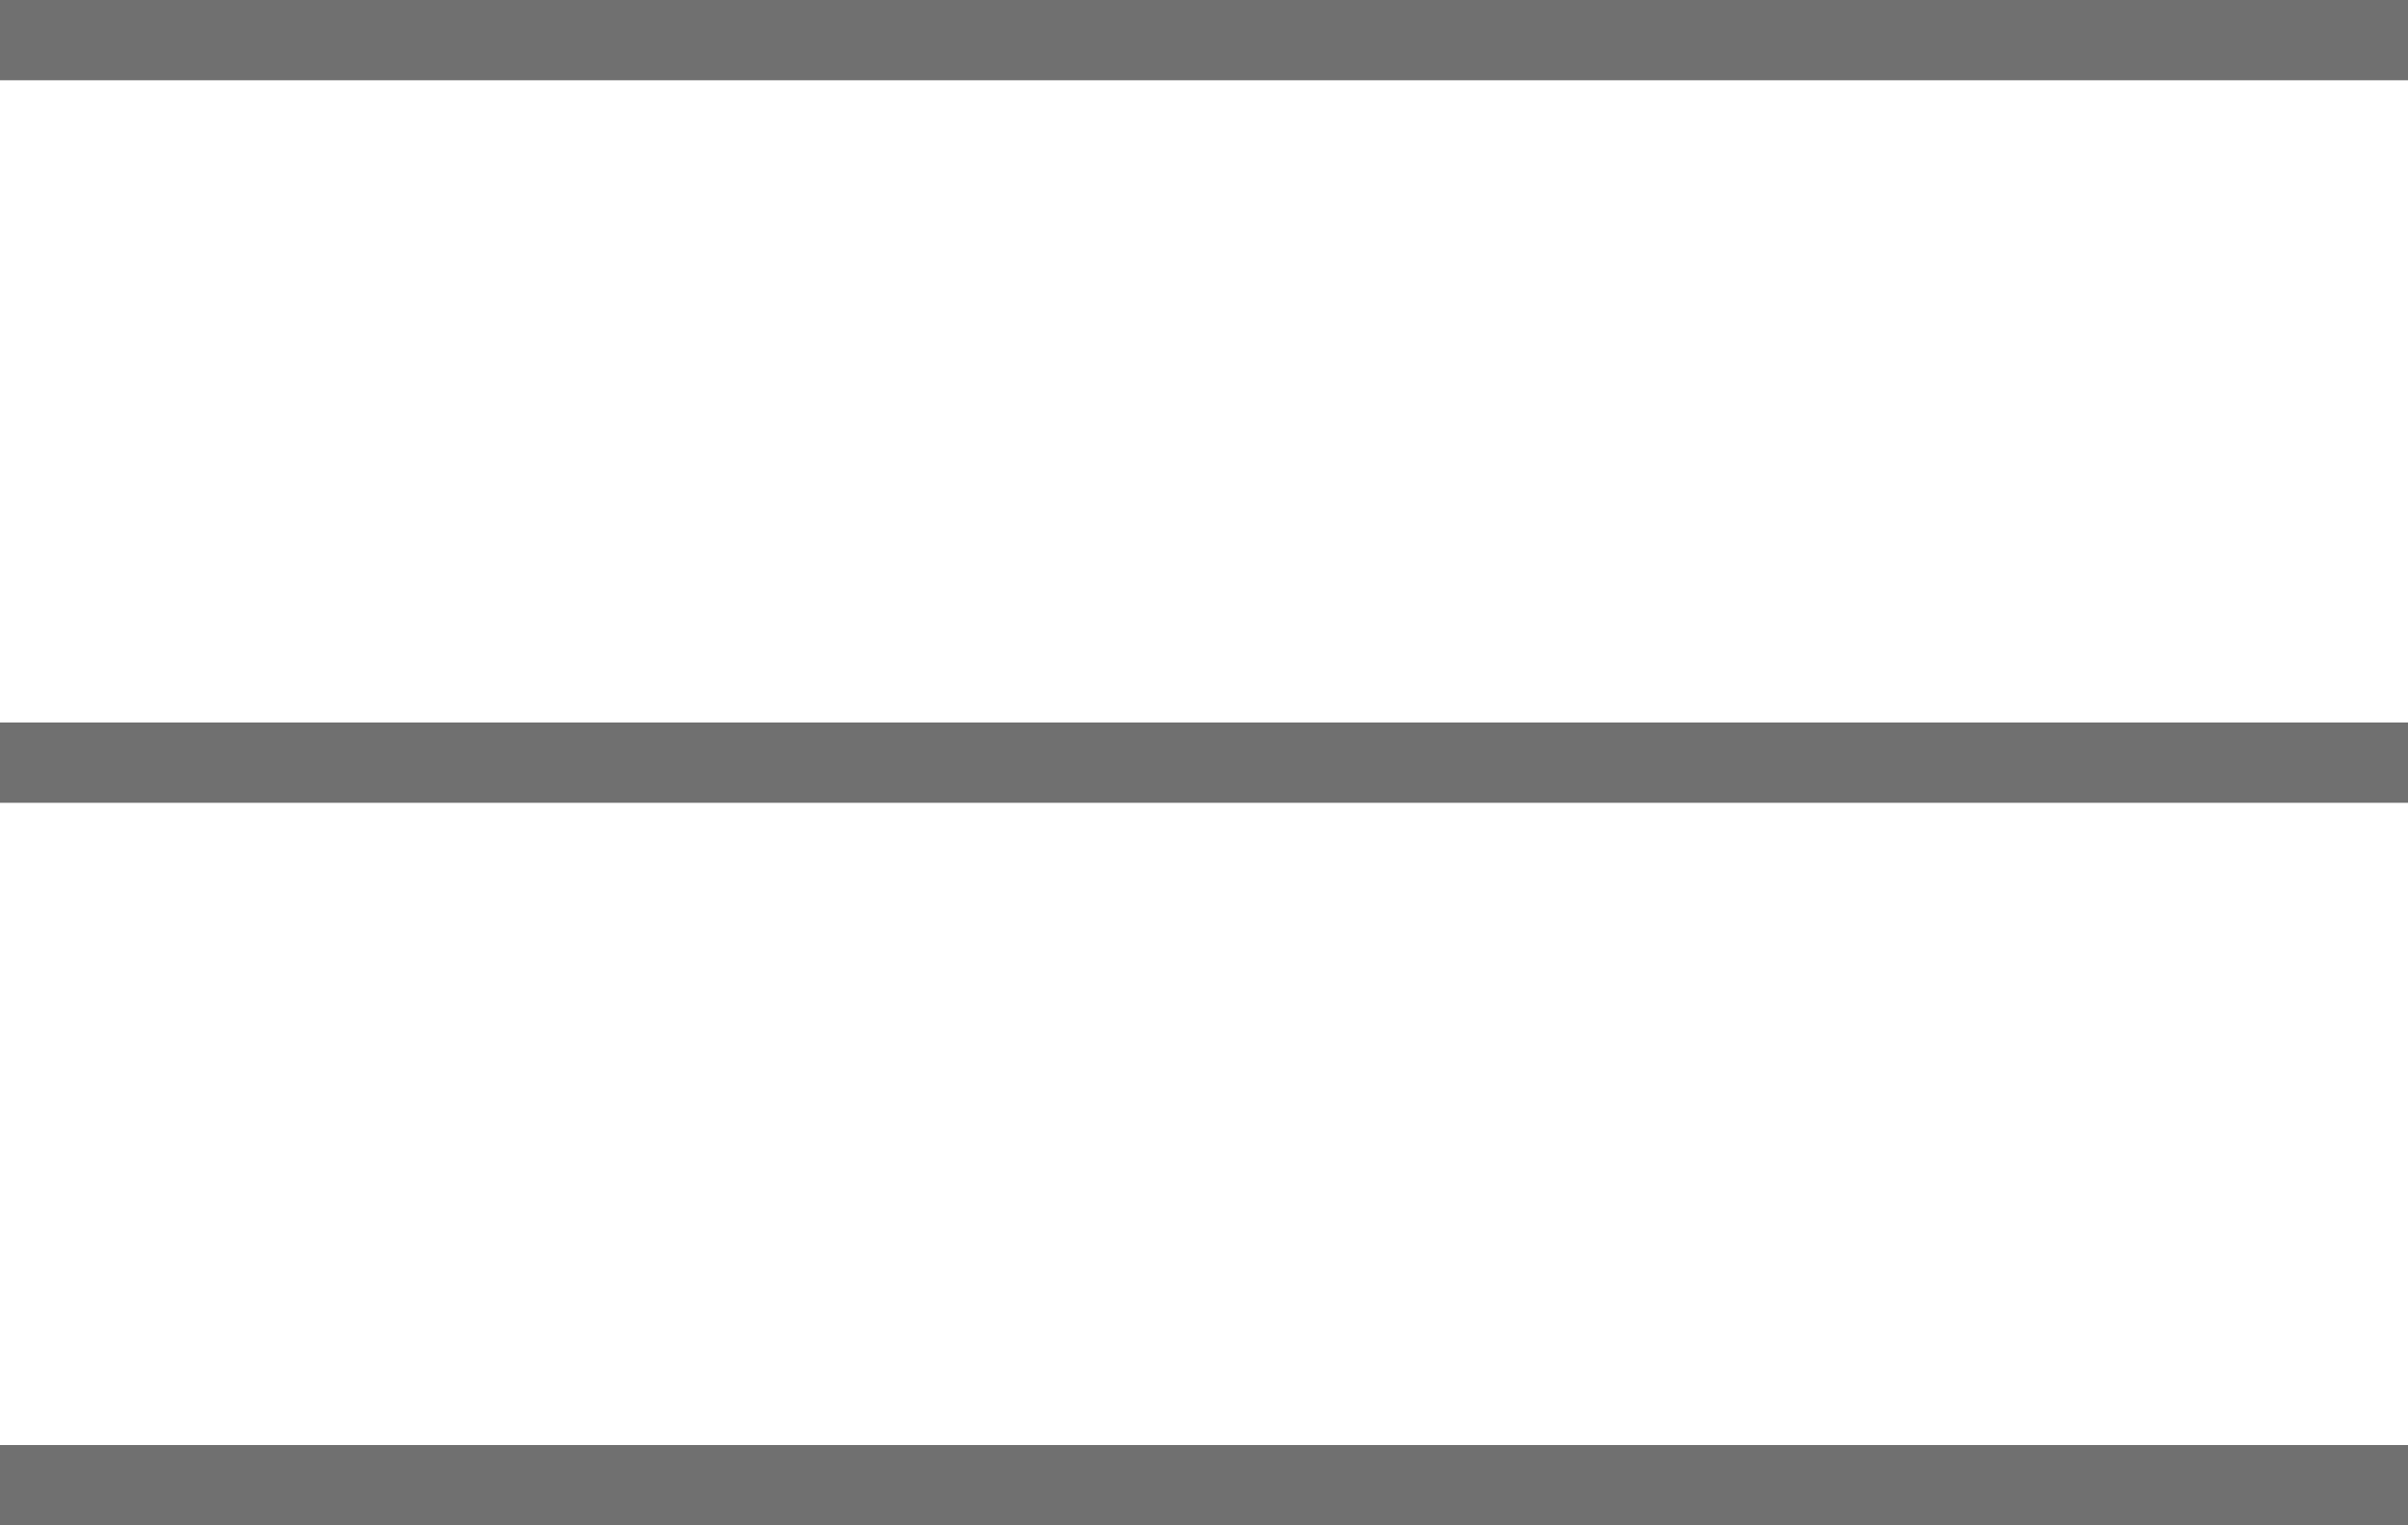
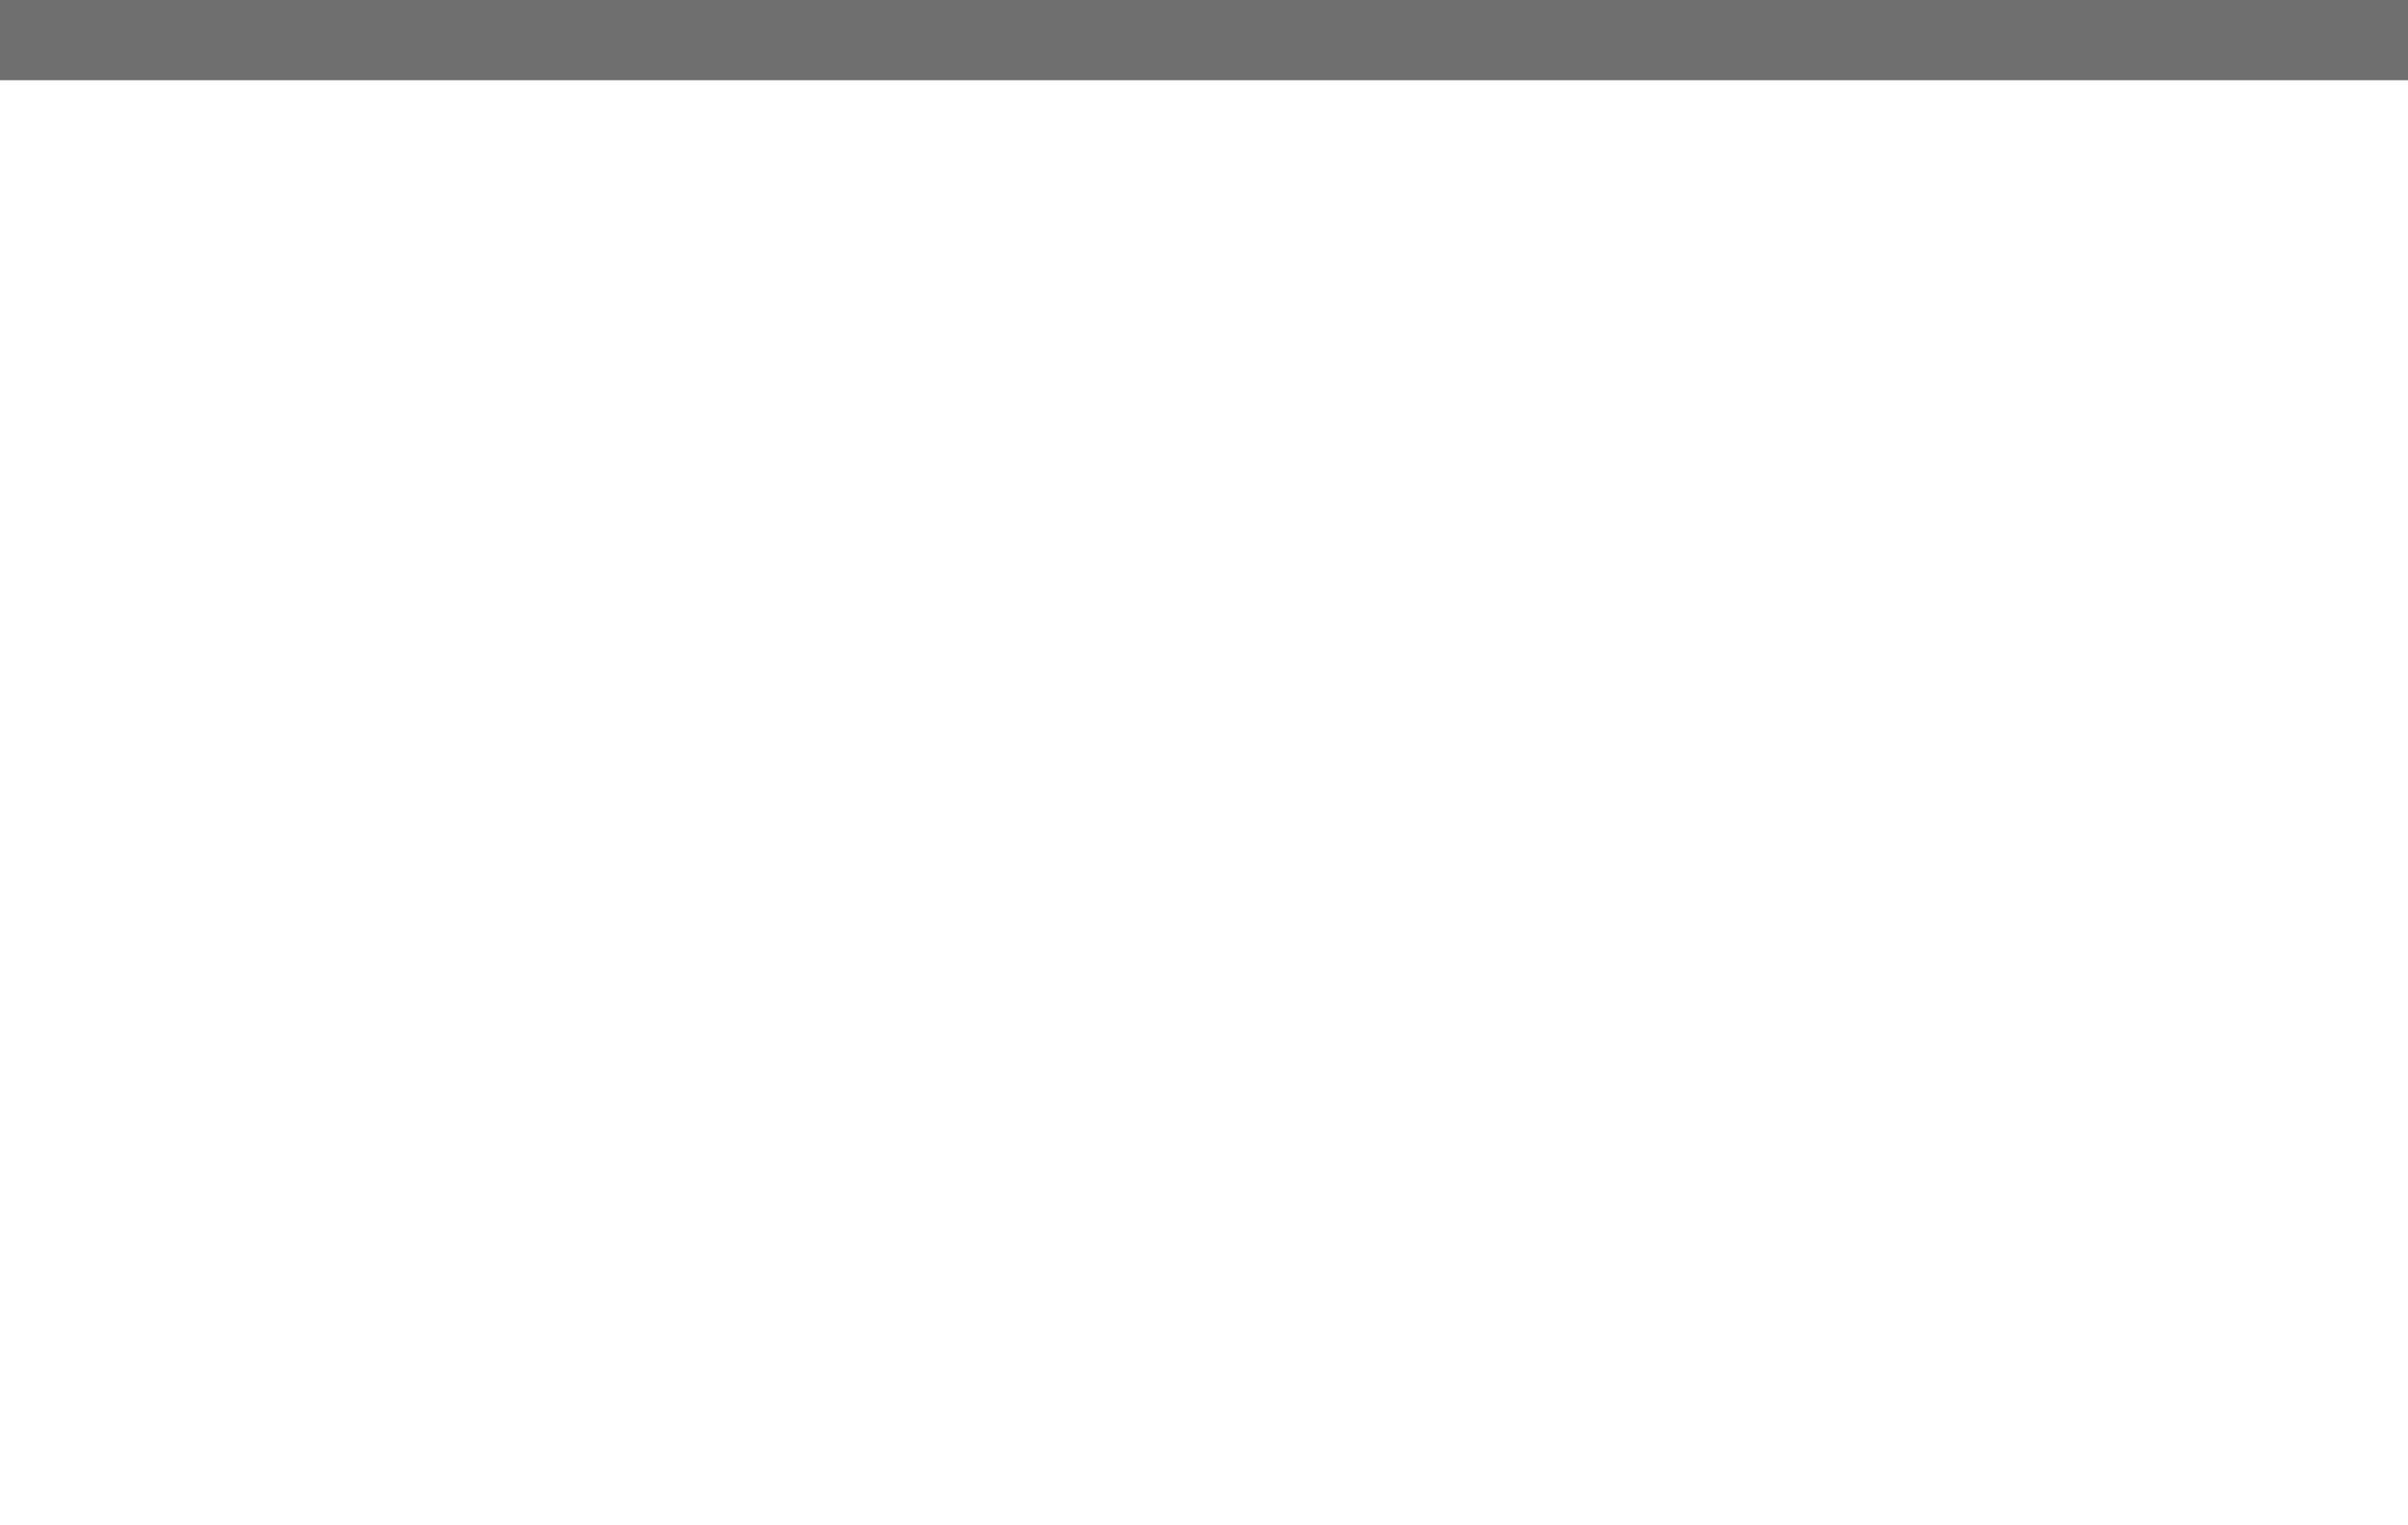
<svg xmlns="http://www.w3.org/2000/svg" width="30" height="19" viewBox="0 0 30 19">
  <g id="Group_31" data-name="Group 31" transform="translate(-330 -18)">
    <path id="Line_9" data-name="Line 9" d="M30,.5H0v-1H30Z" transform="translate(330 18.5)" fill="#707070" />
-     <path id="Line_10" data-name="Line 10" d="M30,.5H0v-1H30Z" transform="translate(330 27.5)" fill="#707070" />
-     <path id="Line_11" data-name="Line 11" d="M30,.5H0v-1H30Z" transform="translate(330 36.5)" fill="#707070" />
+     <path id="Line_10" data-name="Line 10" d="M30,.5H0H30Z" transform="translate(330 27.5)" fill="#707070" />
  </g>
</svg>